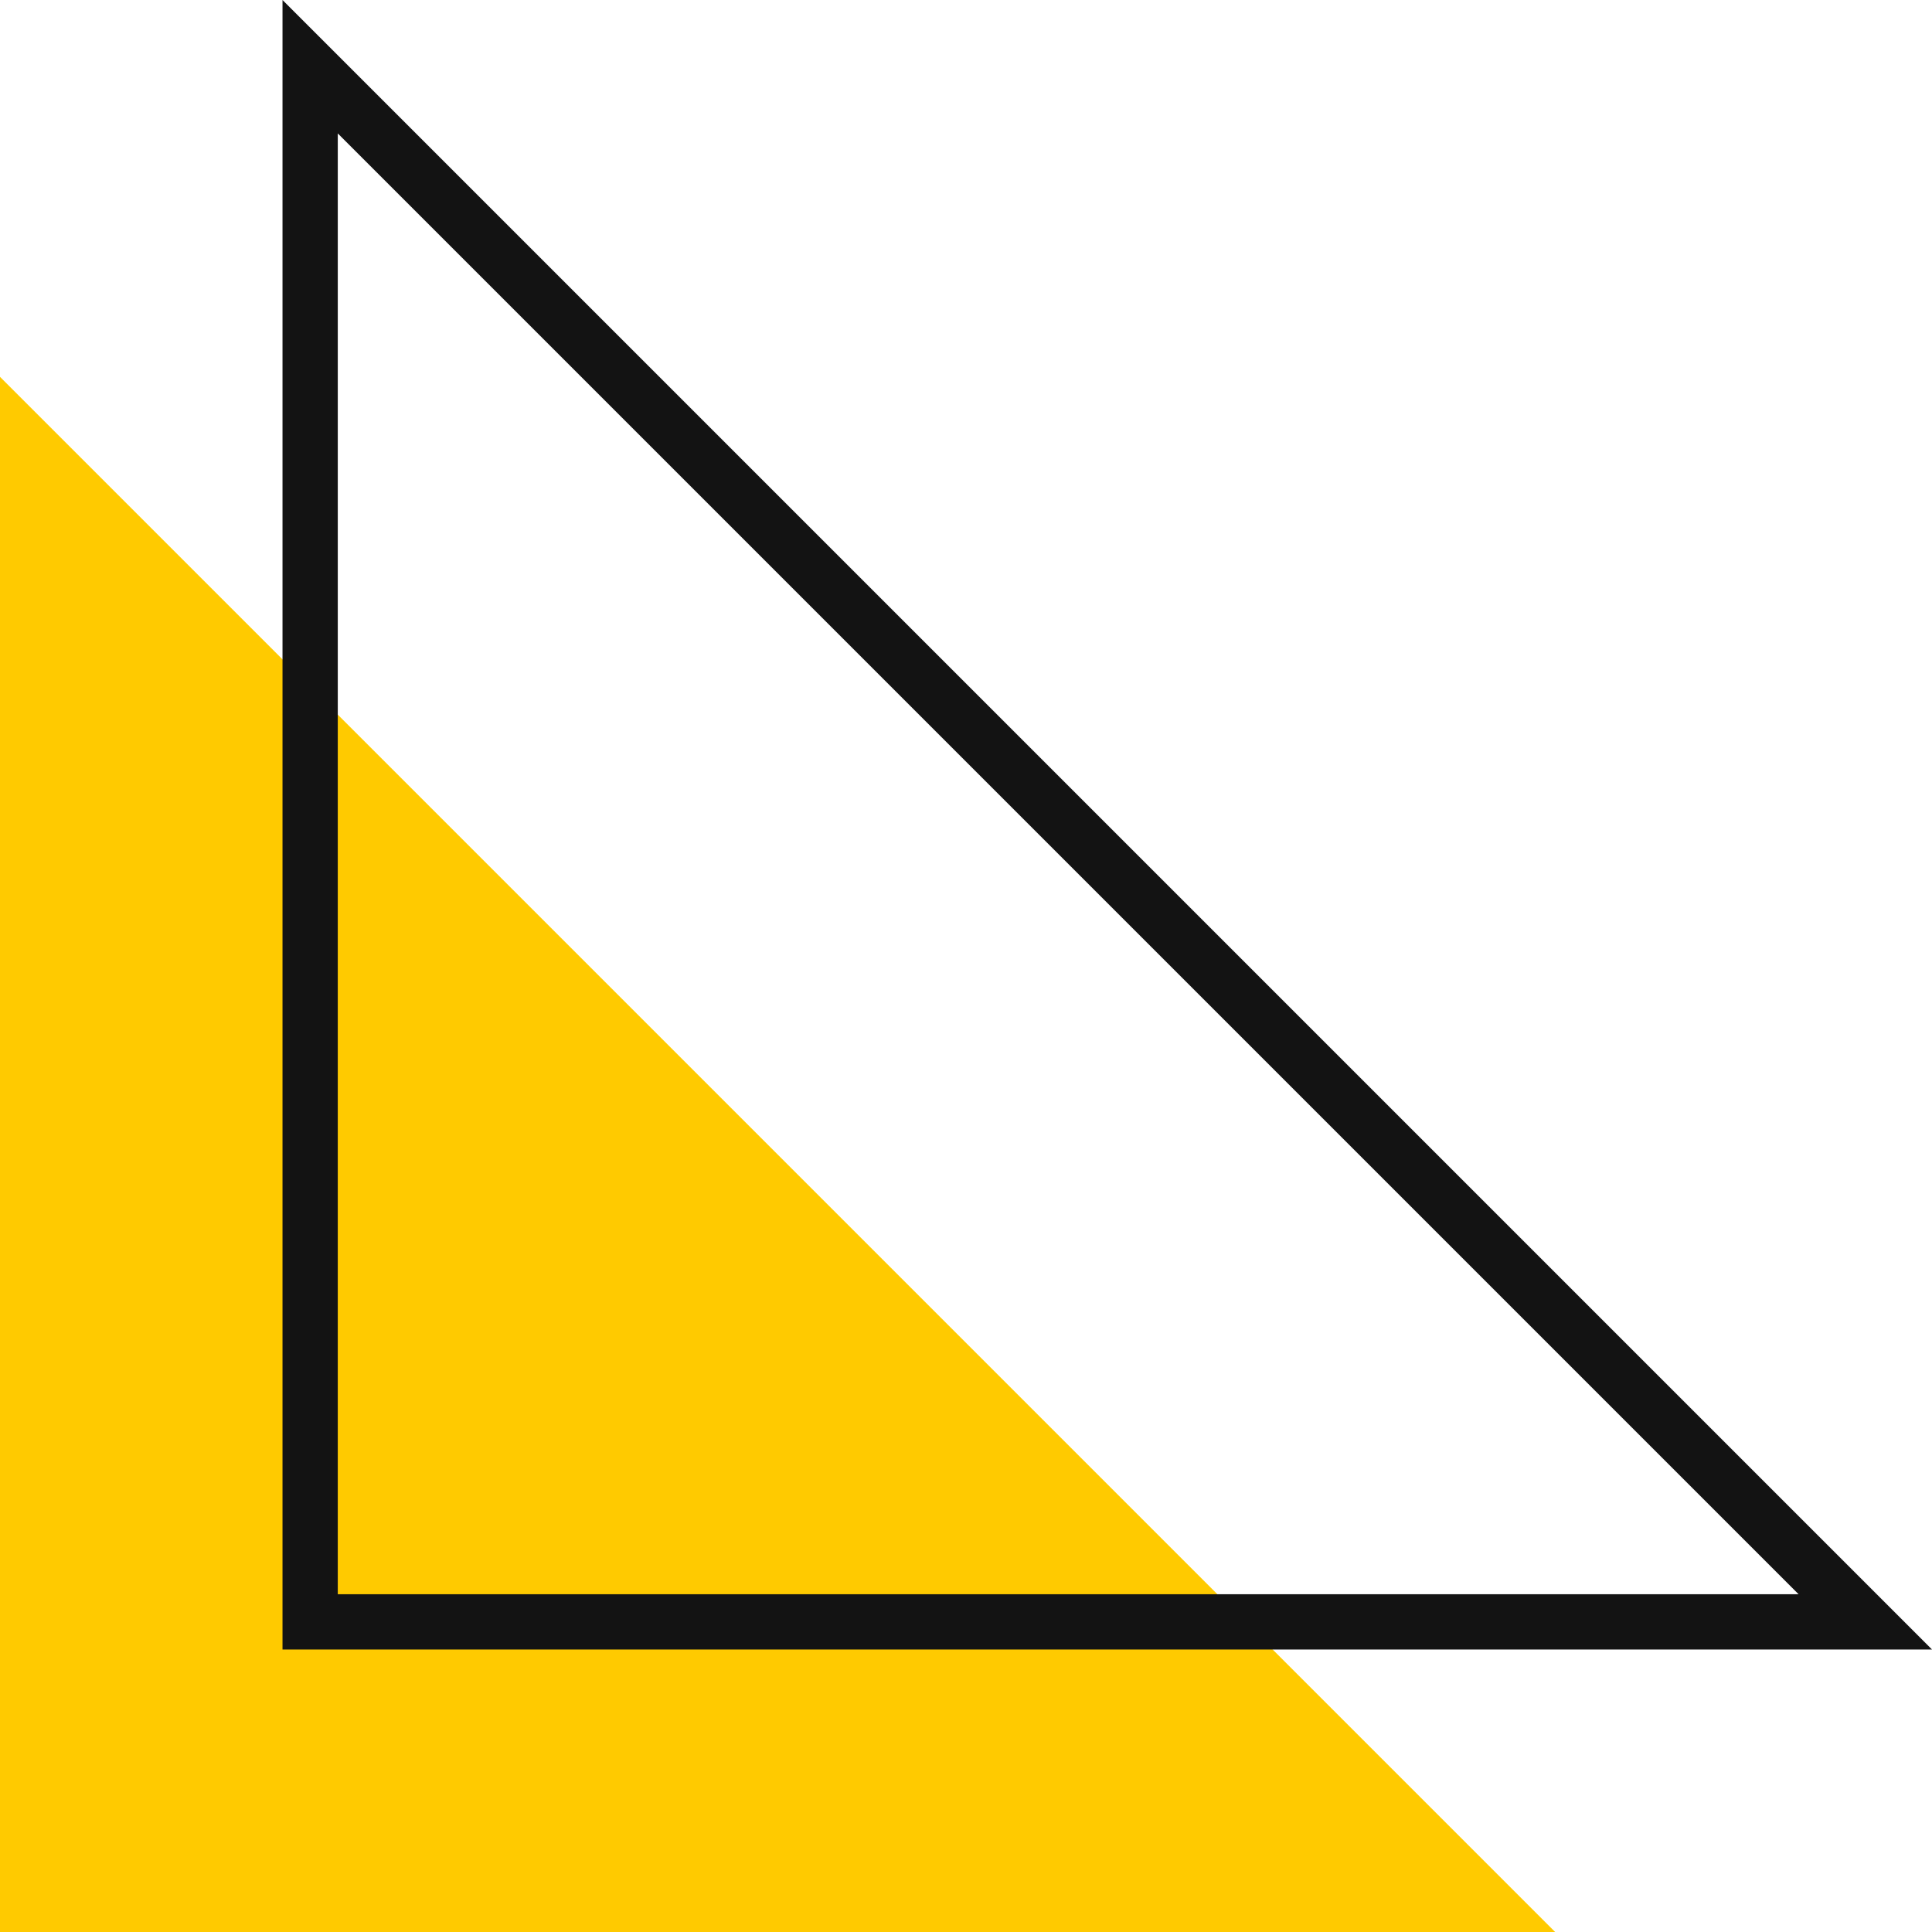
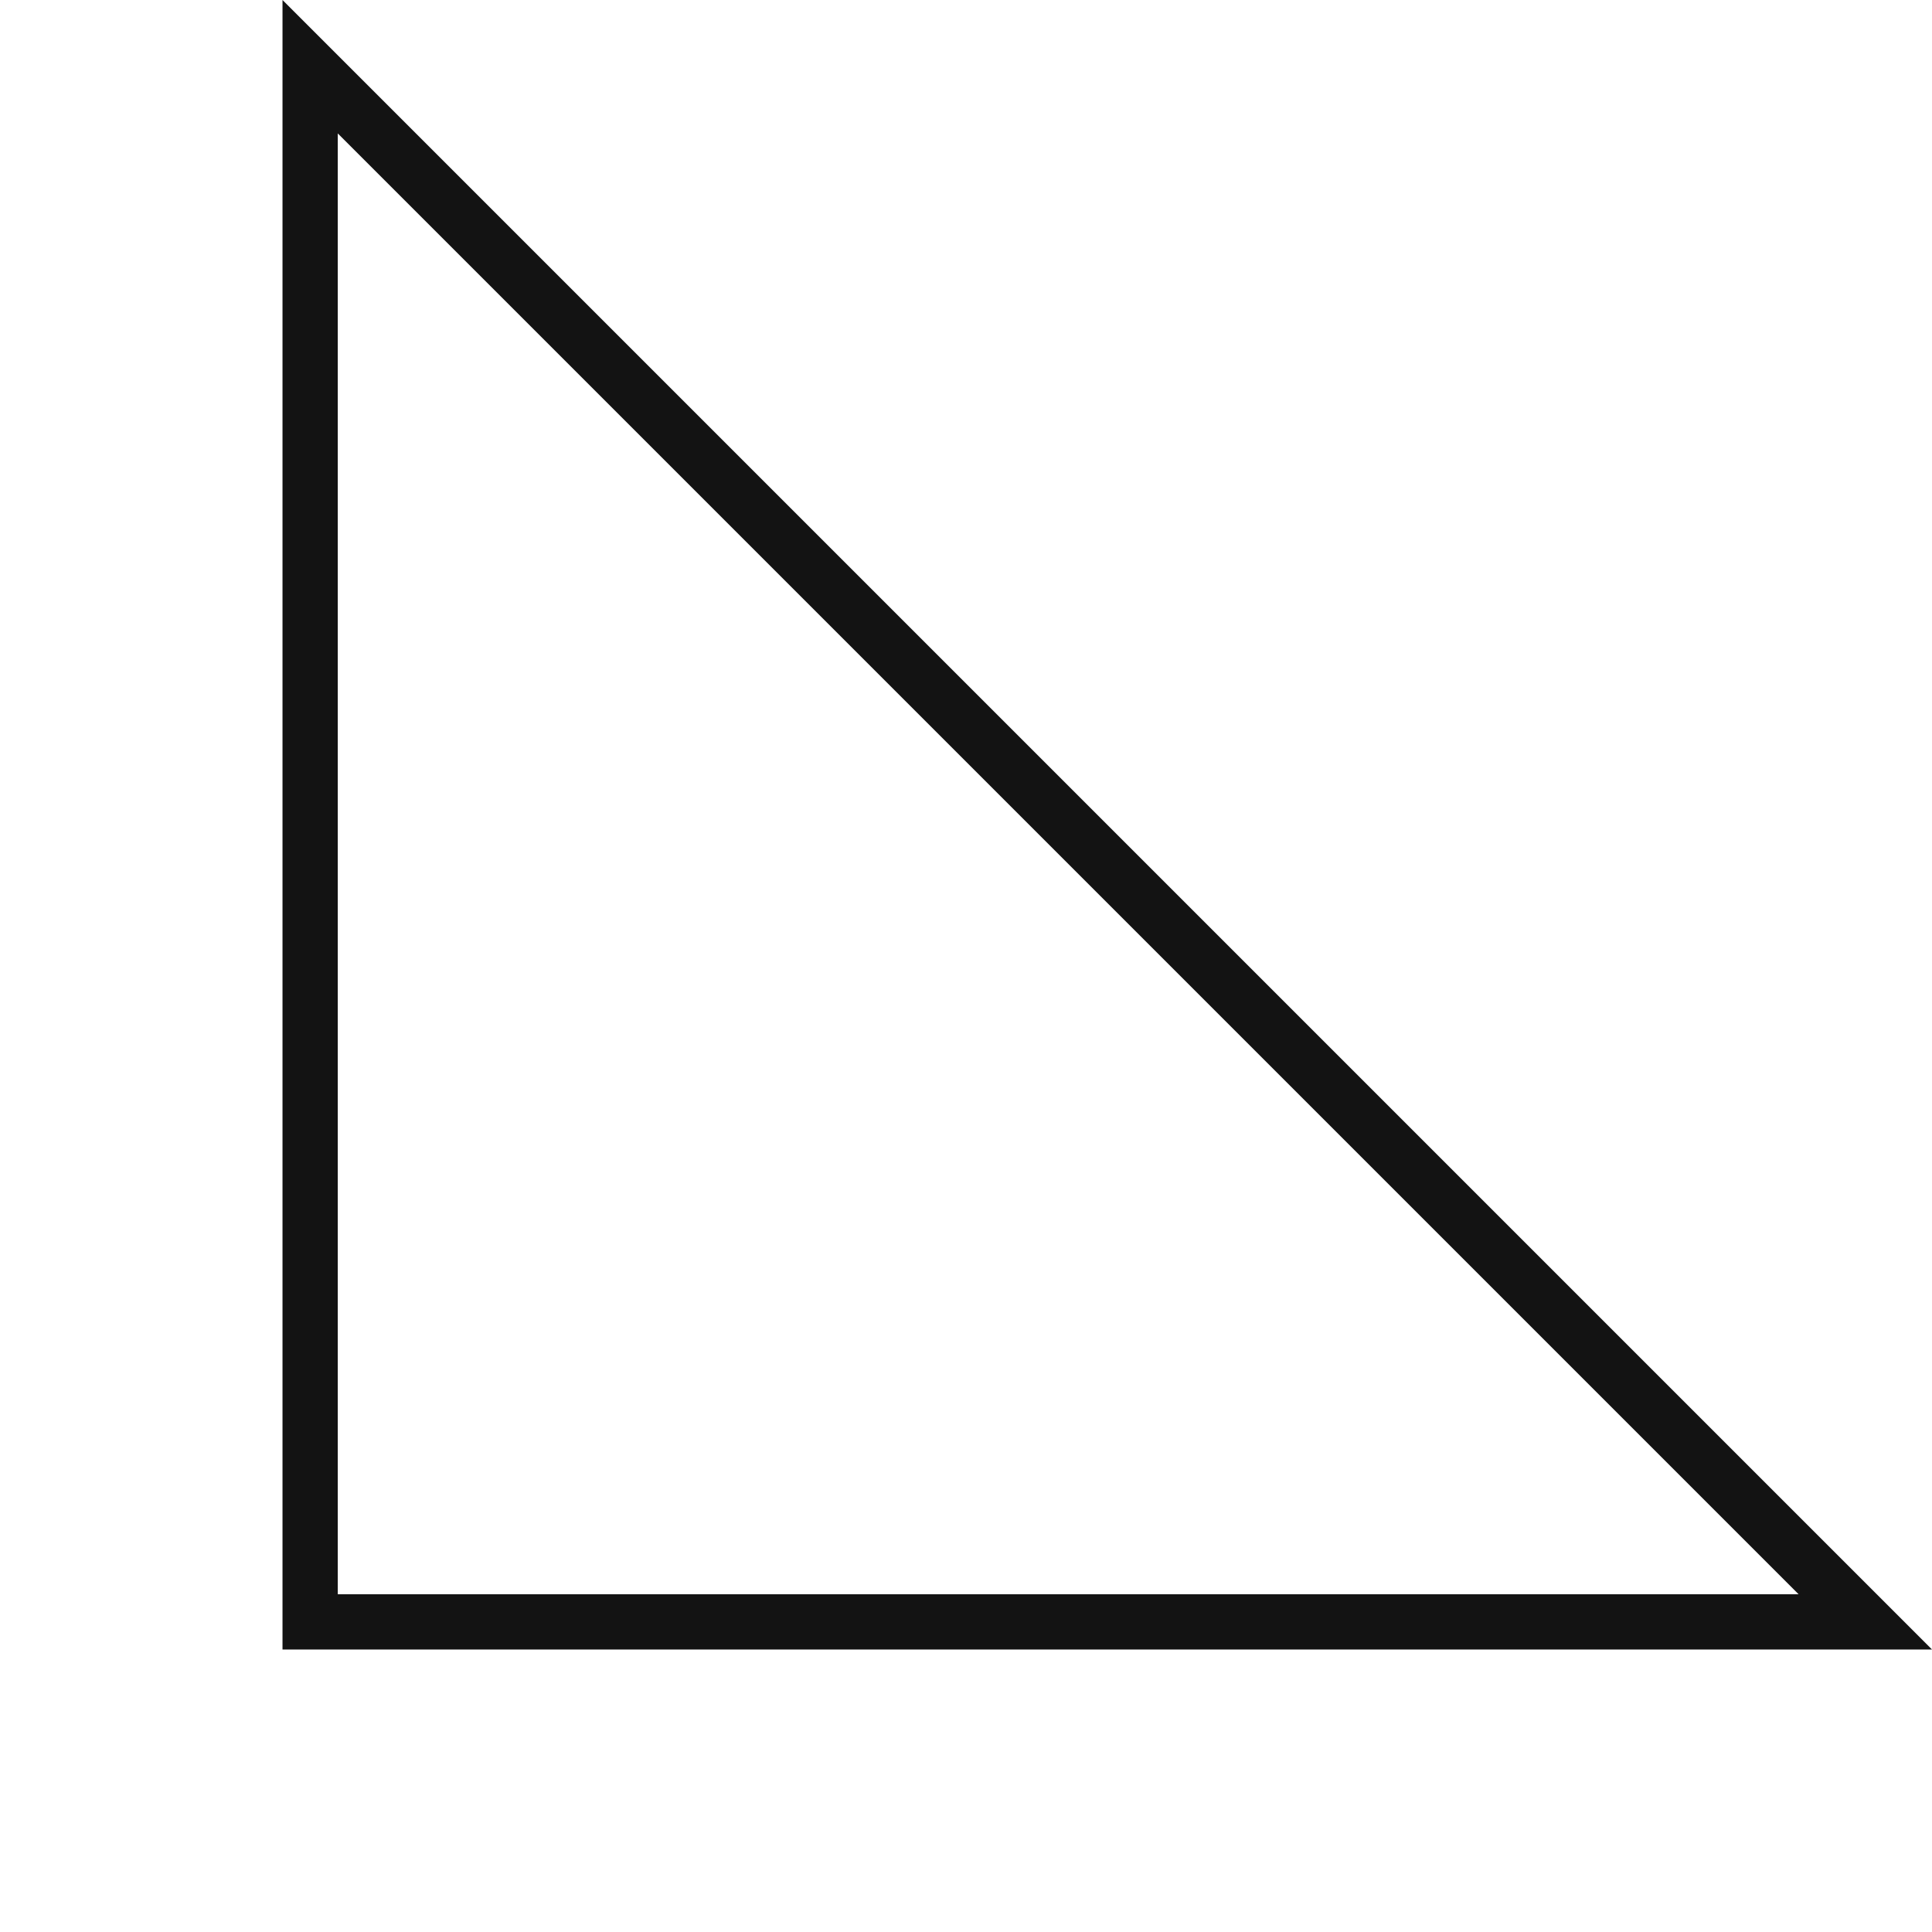
<svg xmlns="http://www.w3.org/2000/svg" viewBox="0 0 211.212 211.212" width="100%" style="vertical-align: middle; max-width: 100%;">
  <g>
    <g>
-       <polygon points="170.012 211.212 0 211.212 0 41.2 170.012 211.212" fill="#ffca00" />
-       <path d="M211.212,180.328H30.884V0ZM36.927,174.286h159.7l-159.7-159.7Z" fill="rgb(19, 19, 19)" />
+       <path d="M211.212,180.328H30.884V0M36.927,174.286h159.7l-159.7-159.7Z" fill="rgb(19, 19, 19)" />
    </g>
  </g>
</svg>